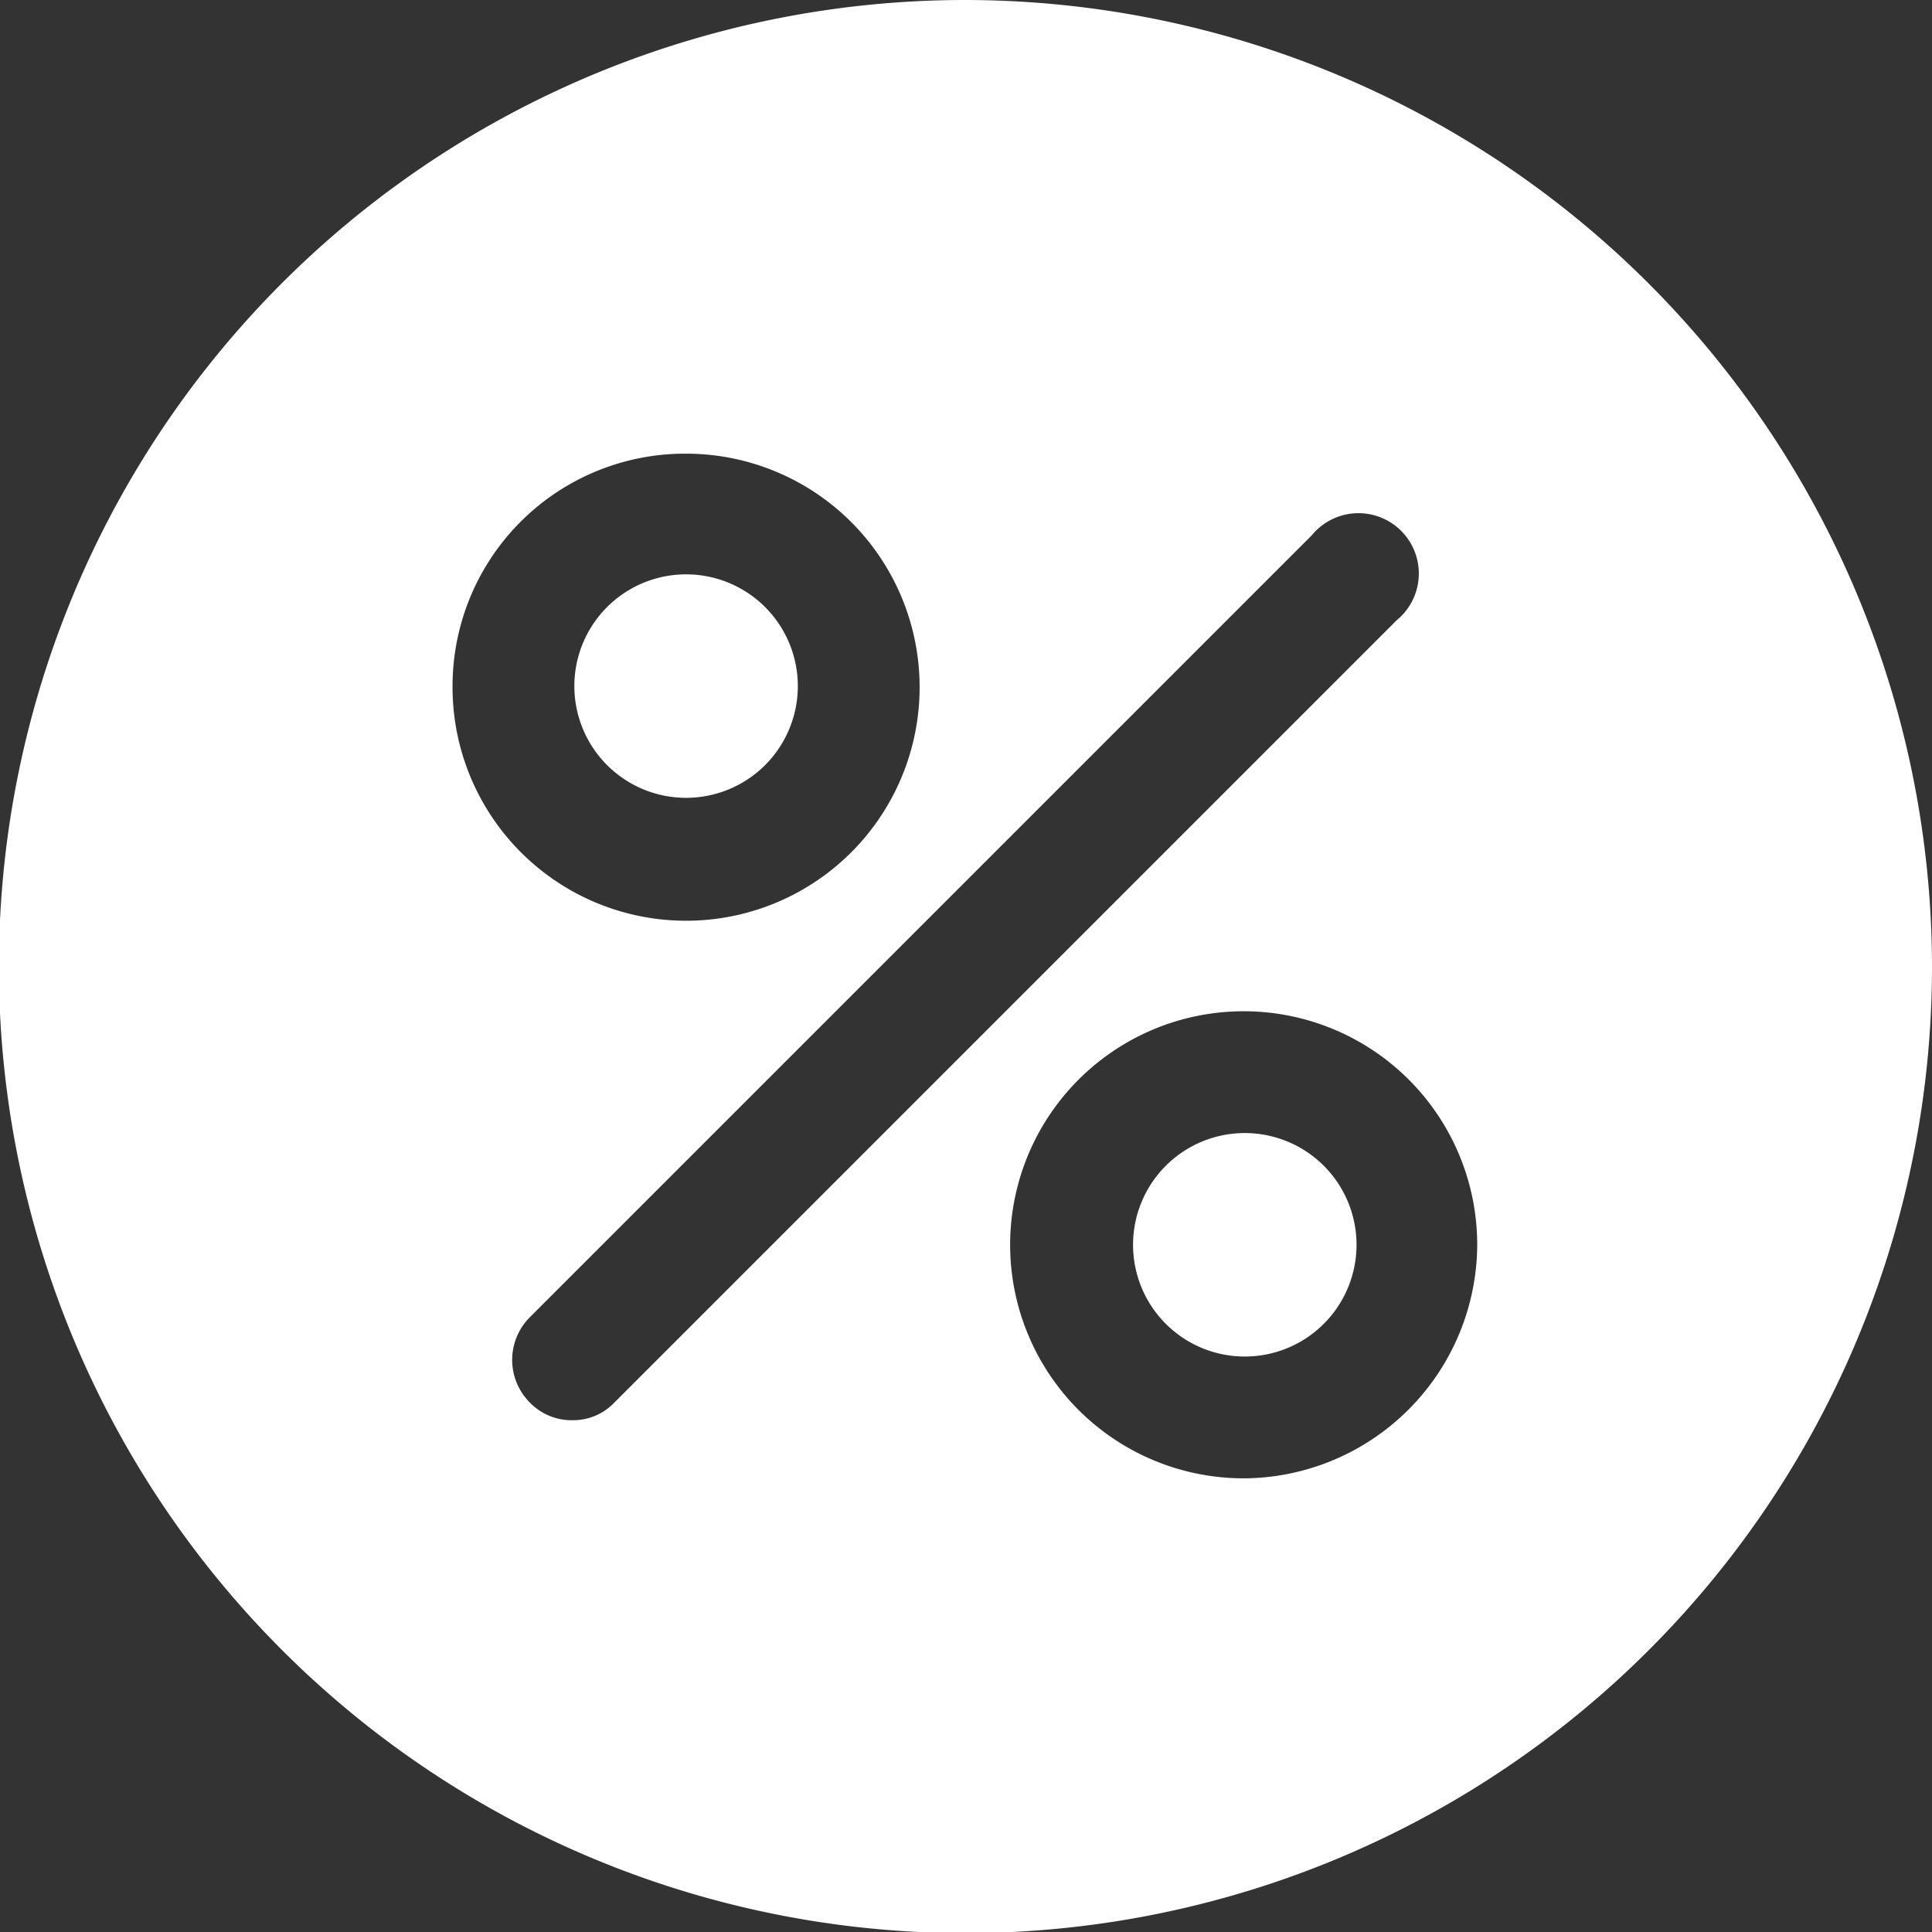
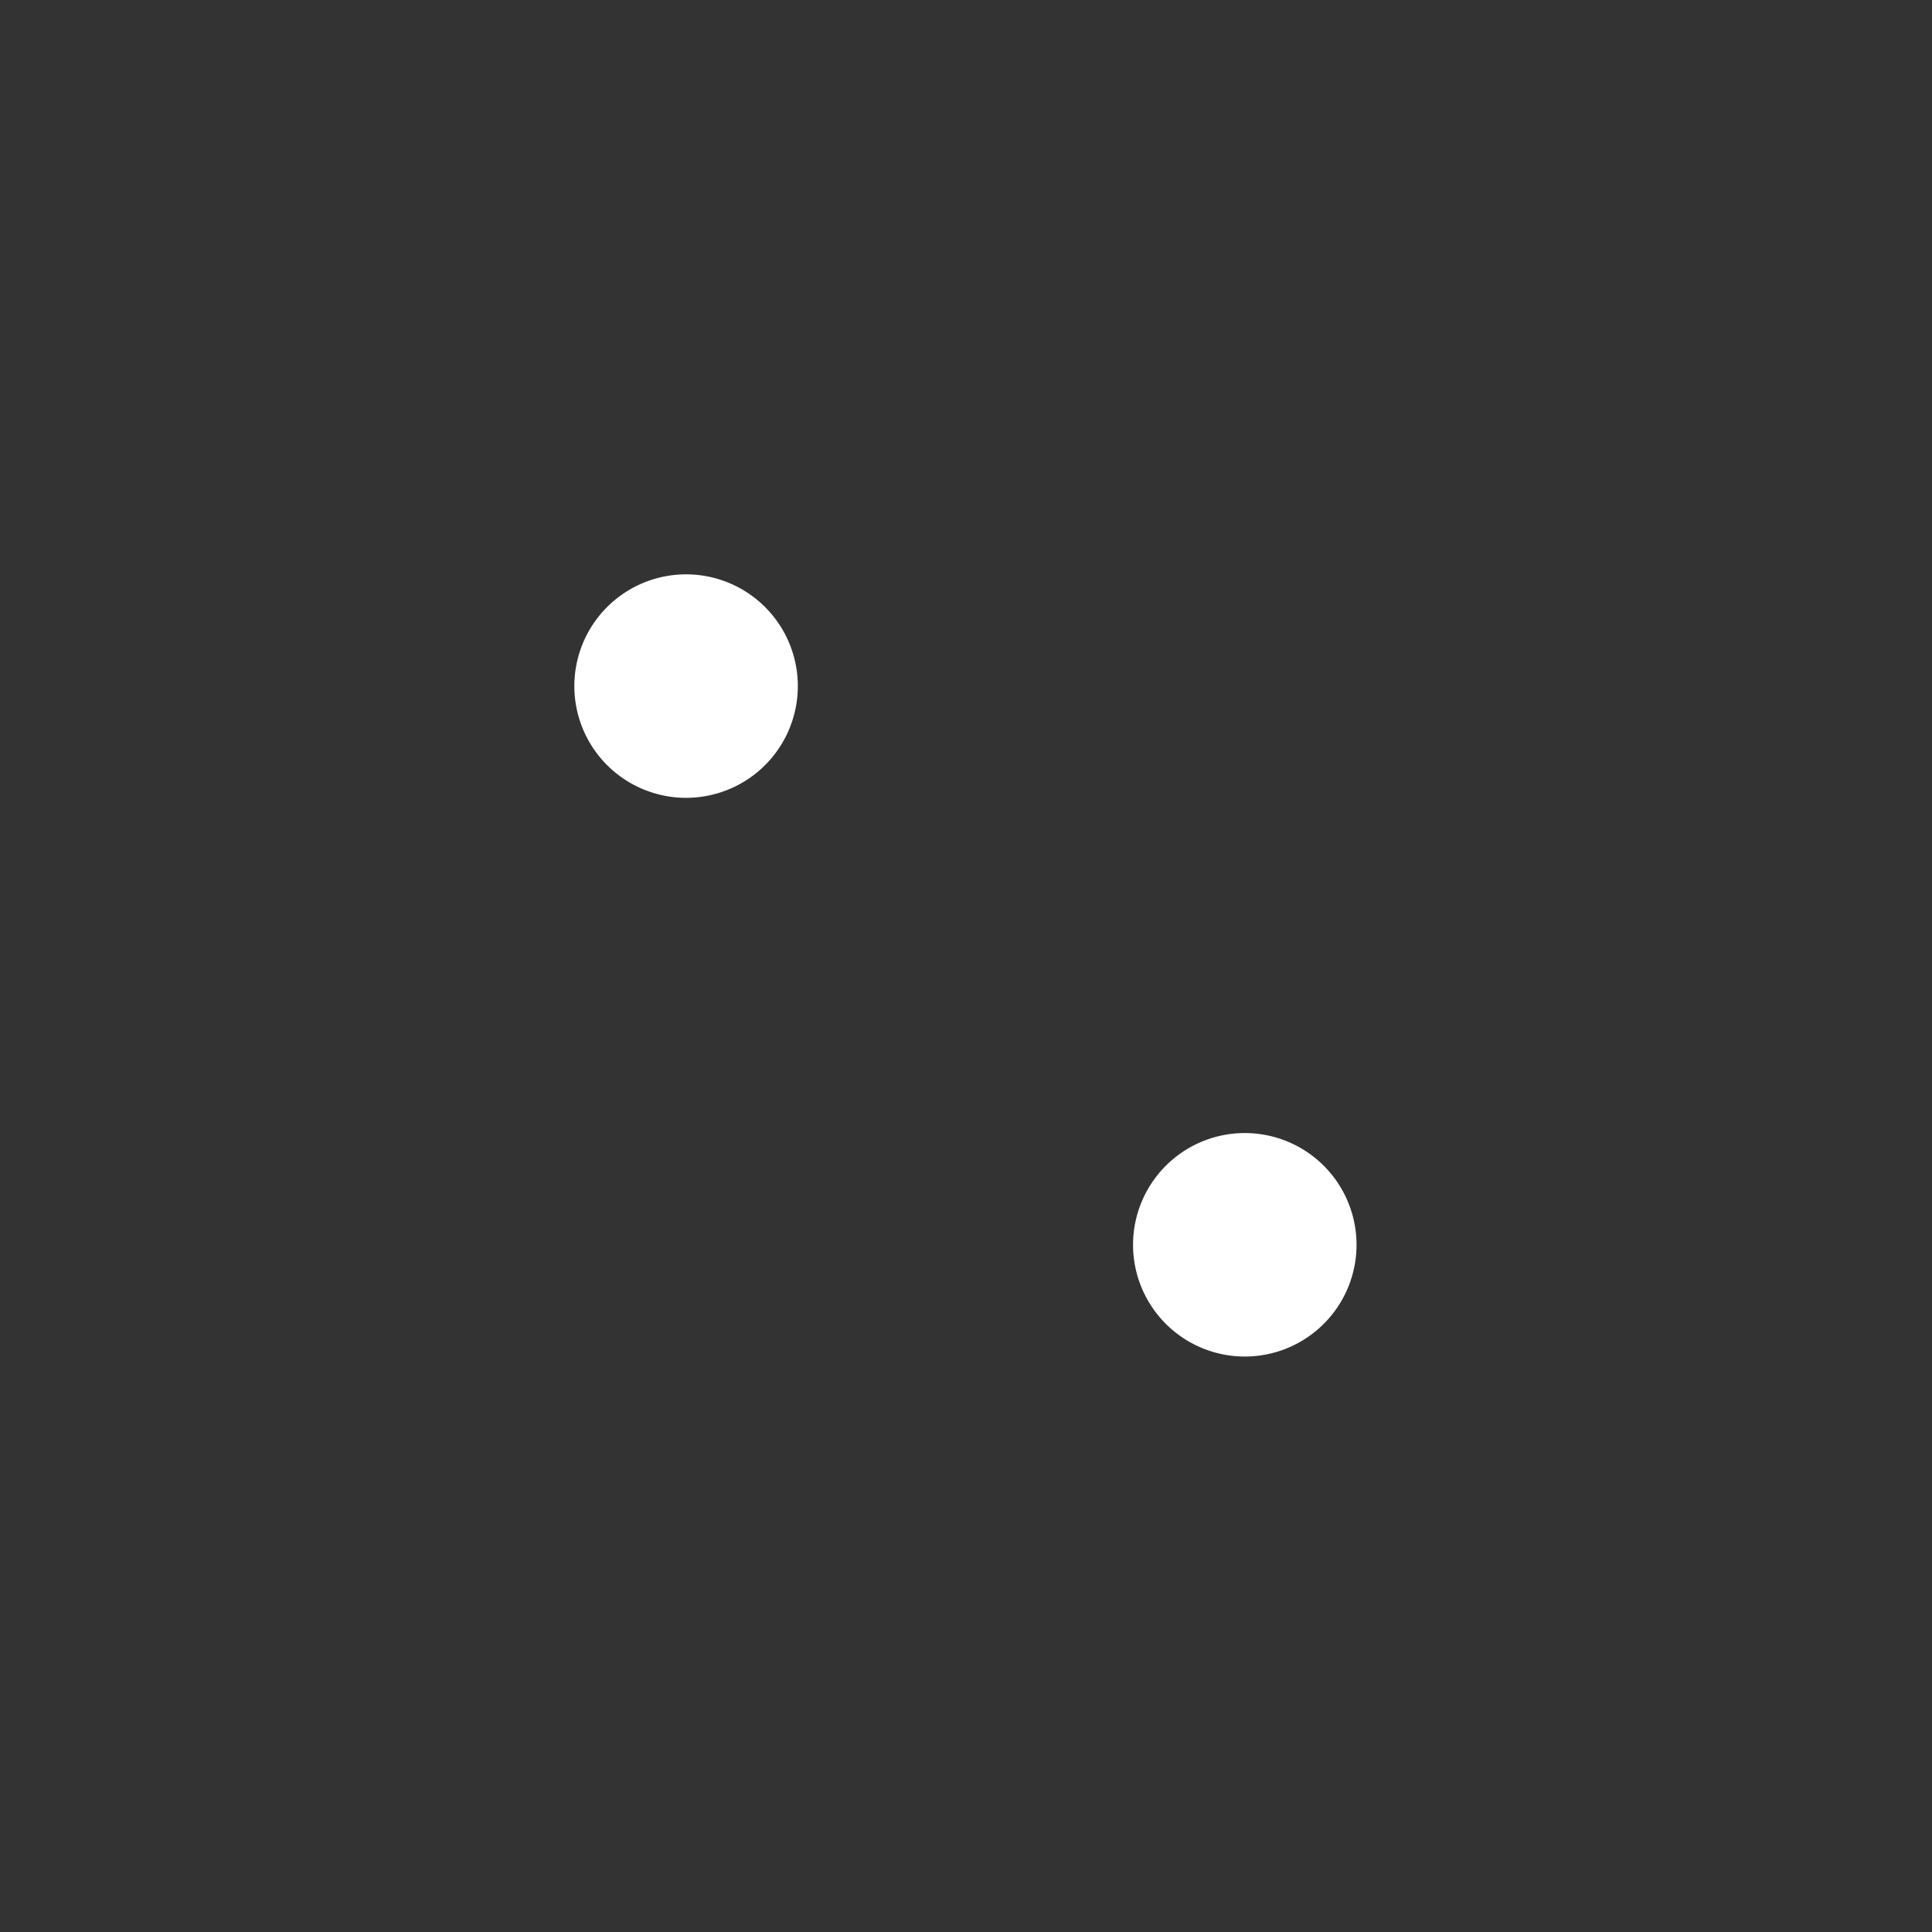
<svg xmlns="http://www.w3.org/2000/svg" viewBox="0 0 17.29 17.29">
  <rect x="0" y="0" width="17.29" height="17.29" fill="#333333" stroke="none" />
  <defs>
    <style>.cls-1{fill:#fff;fill-rule:evenodd;}</style>
  </defs>
  <title>Asset 4</title>
  <g id="Layer_2" data-name="Layer 2">
    <g id="Layer_1-2" data-name="Layer 1">
      <path class="cls-1" d="M11.14,10.14a1,1,0,1,0,1,1A1,1,0,0,0,11.14,10.14Z" />
      <path class="cls-1" d="M6.14,5.14a1,1,0,1,0,1,1A1,1,0,0,0,6.14,5.14Z" />
-       <path class="cls-1" d="M8.65,0a8.65,8.65,0,1,0,8.64,8.65A8.66,8.66,0,0,0,8.65,0ZM6.14,4.06A2.09,2.09,0,1,1,4.05,6.14,2.08,2.08,0,0,1,6.14,4.06ZM5.5,12.55a.51.51,0,0,1-.38.16.52.52,0,0,1-.38-.16.54.54,0,0,1,0-.76l7-7a.54.54,0,1,1,.76.76Zm5.64.68a2.09,2.09,0,1,1,2.08-2.09A2.1,2.1,0,0,1,11.14,13.23Z" />
    </g>
  </g>
</svg>